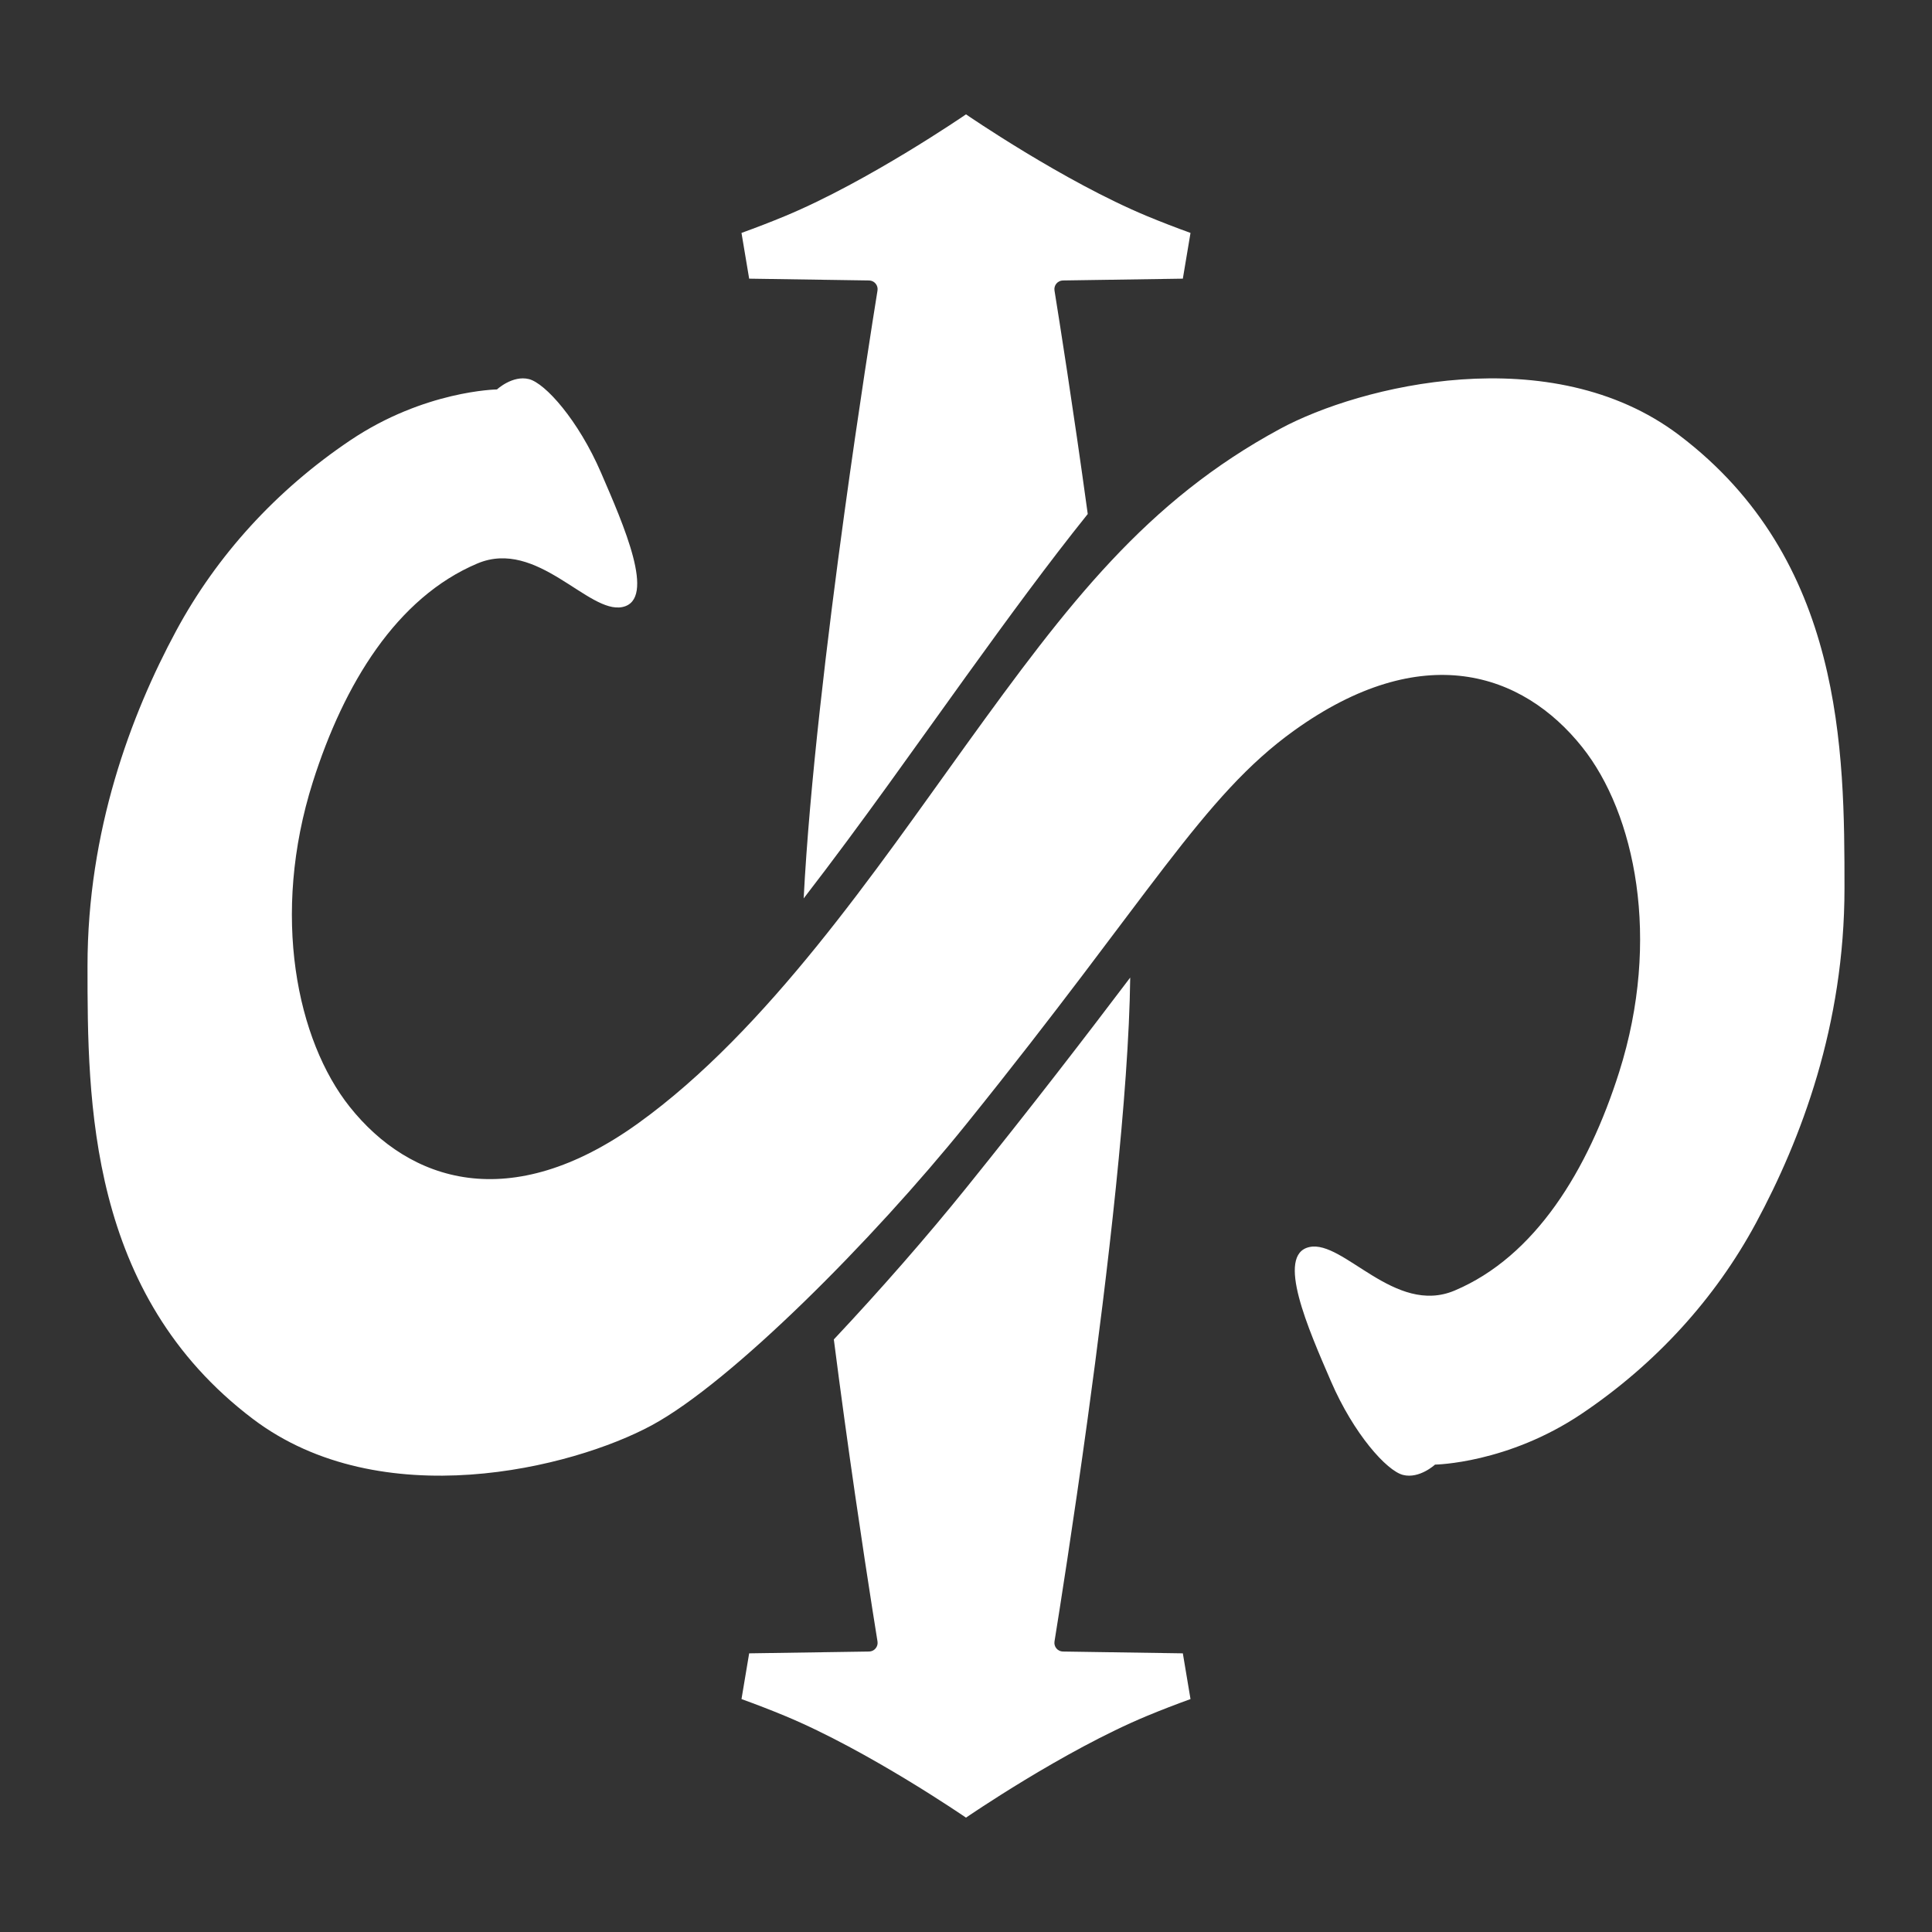
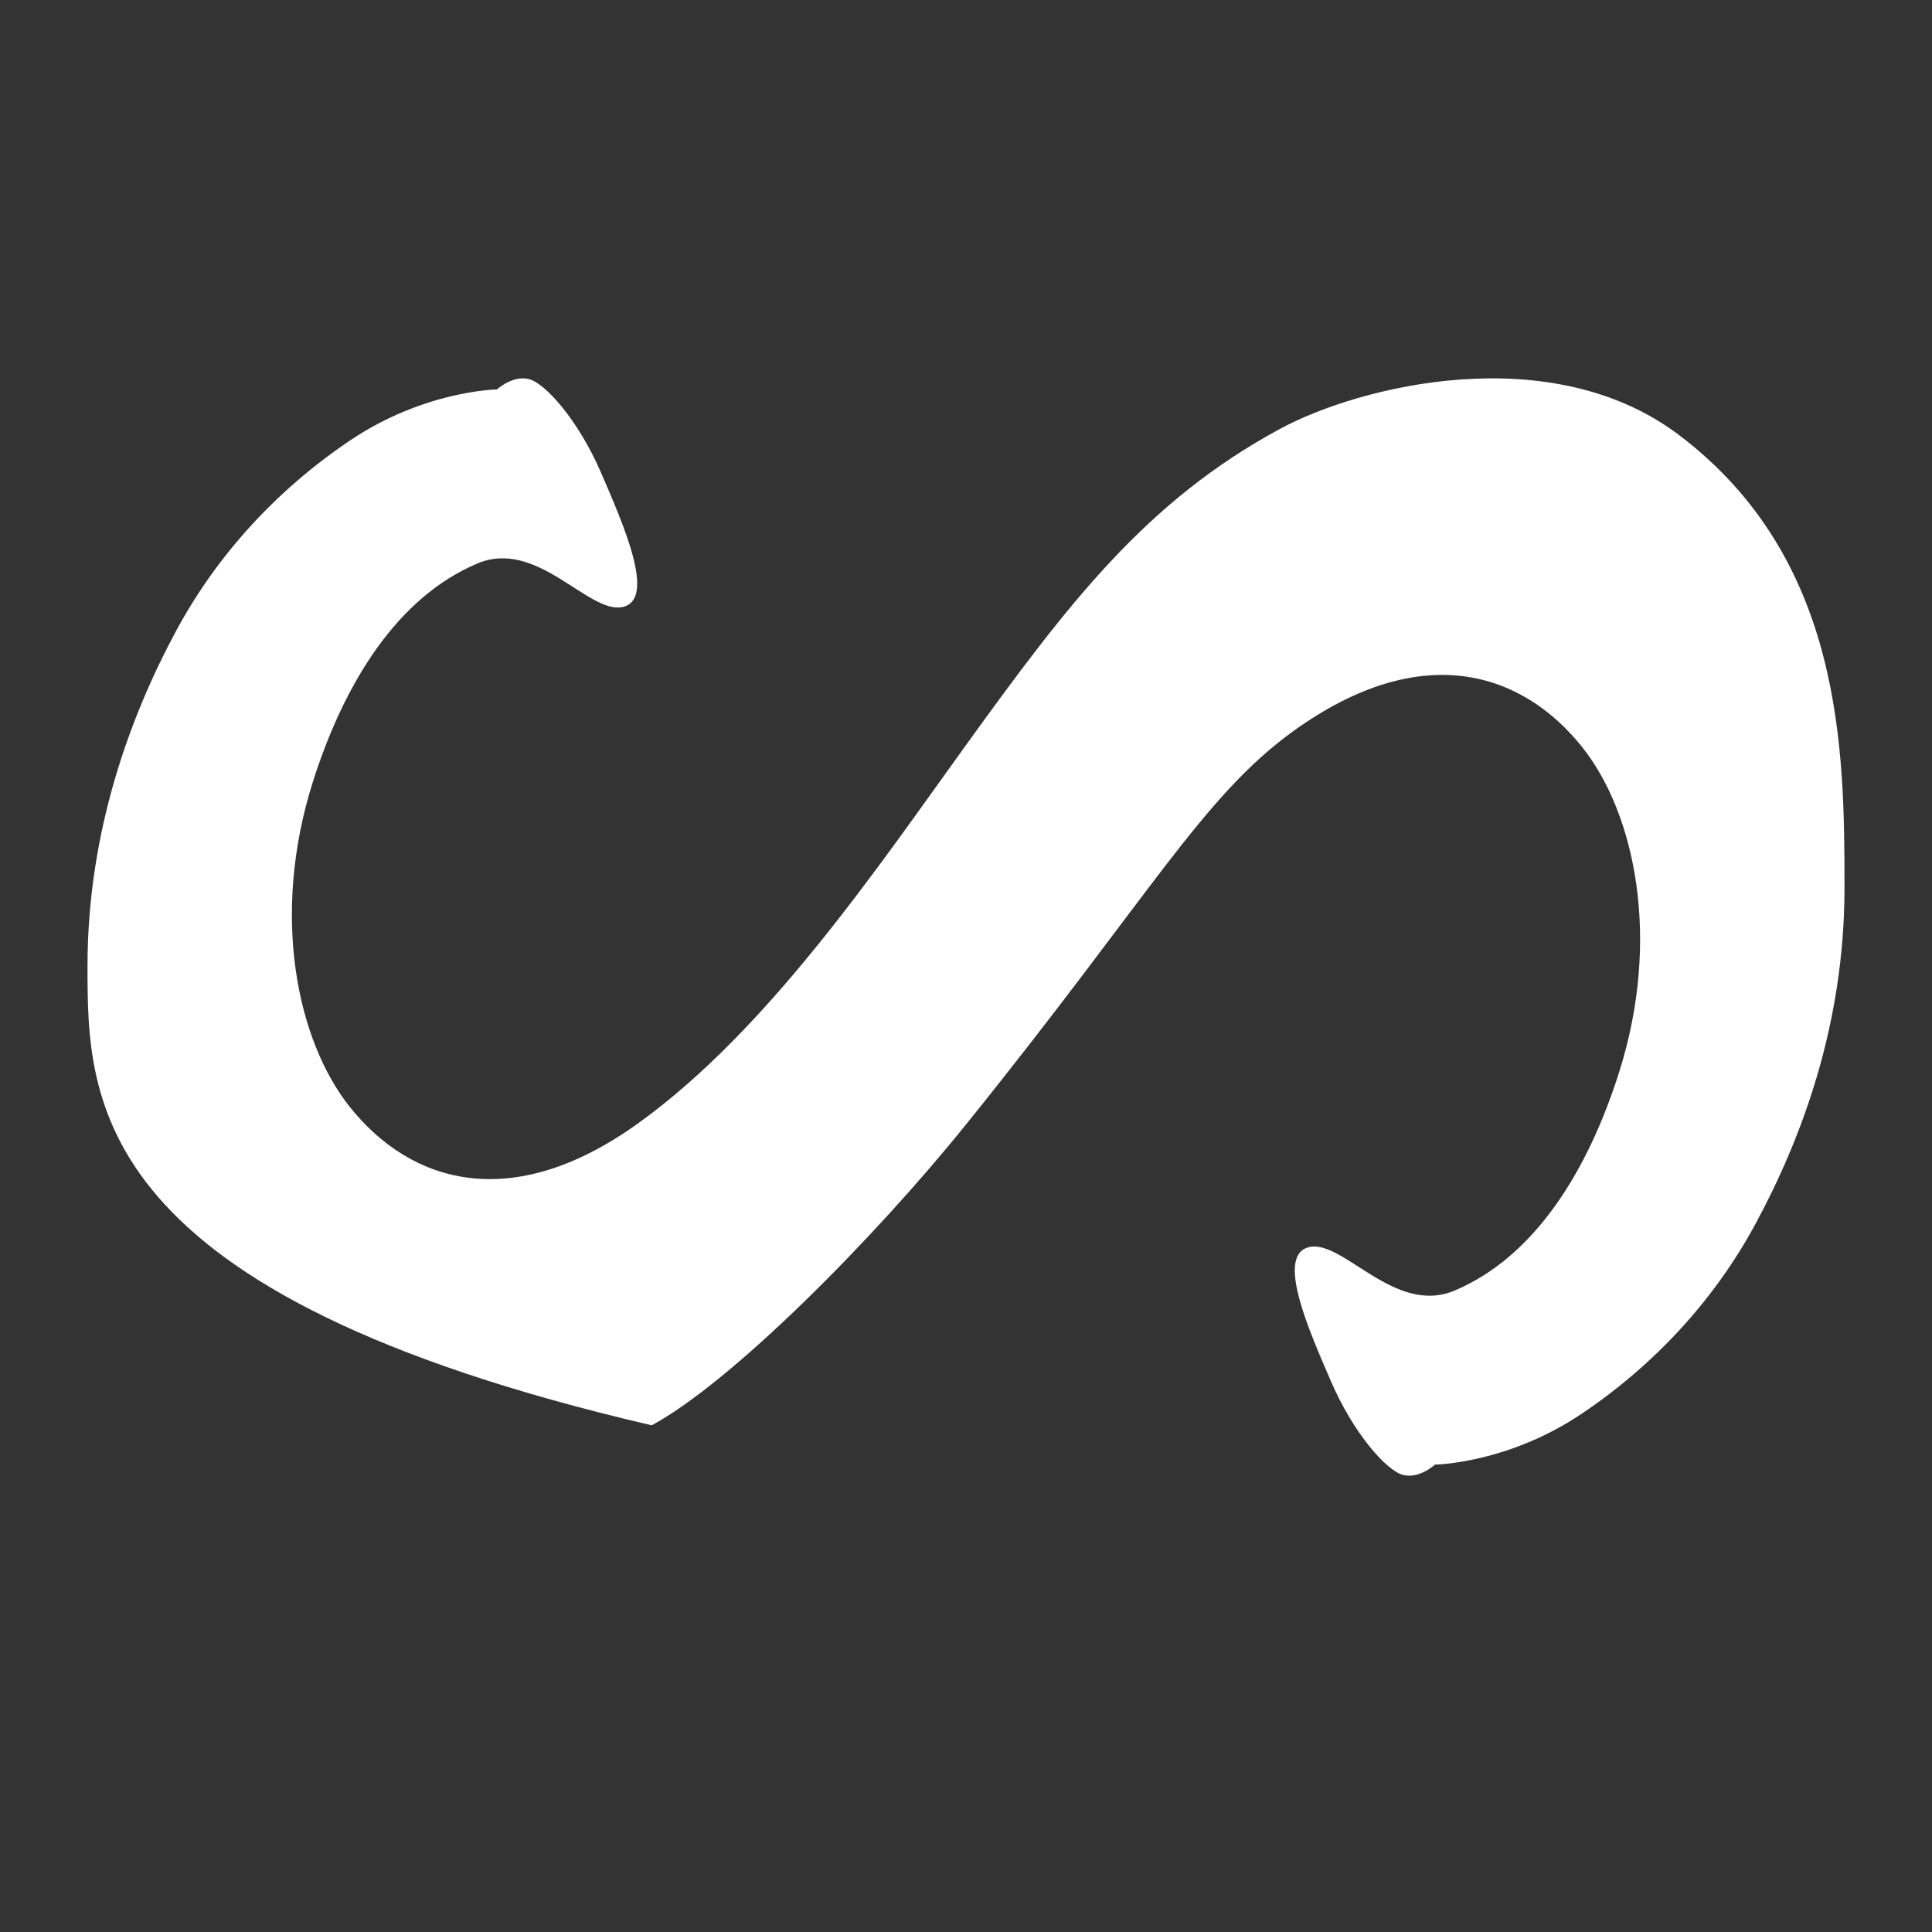
<svg xmlns="http://www.w3.org/2000/svg" width="100%" height="100%" viewBox="0 0 4096 4096" version="1.1" xml:space="preserve" style="fill-rule:evenodd;clip-rule:evenodd;stroke-linejoin:round;stroke-miterlimit:2;">
  <rect x="0" y="0" width="4096" height="4096" fill="#333333" stroke="none" />
  <g id="Cut-Shape">
    <g transform="matrix(1,0,0,1,0,-157.484)">
-       <path d="M2048,1737.094C2265.271,1435.999 2429.934,1220.053 2714.291,1066.435C2883.033,975.275 3288.402,874.418 3559.94,1080.012C3908.627,1344.017 3910.469,1749.904 3910.469,2040.209C3910.469,2330.513 3818.86,2572.245 3722.461,2750.99C3636.559,2910.272 3510.745,3048.811 3353.484,3154.636C3196.224,3260.461 3042.376,3262.567 3042.376,3262.567C3042.376,3262.567 3009.386,3293.154 2974.684,3284.505C2939.982,3275.856 2869.819,3197.228 2821.828,3086.184C2773.838,2975.141 2703.92,2816.93 2776.107,2801.316C2848.294,2785.702 2956.968,2947.065 3083.755,2893.635C3254.949,2821.492 3366.85,2638.289 3432.759,2430.399C3522.269,2148.064 3466.497,1882.093 3354.347,1741.402C3227.859,1582.724 3014.875,1511.429 2743.385,1706.49C2549.071,1846.1 2439.439,2056.052 2048,2541.517C1850.08,2786.978 1550.451,3088.099 1381.709,3179.258C1212.967,3270.418 807.598,3371.275 536.06,3165.681C186.789,2901.234 185.531,2492.009 185.531,2205.484C185.531,1918.959 277.14,1673.448 373.539,1494.703C459.441,1335.421 585.255,1196.881 742.516,1091.057C899.776,985.232 1053.624,983.125 1053.624,983.125C1053.624,983.125 1086.614,952.538 1121.316,961.188C1156.018,969.837 1226.181,1048.464 1274.172,1159.508C1322.162,1270.552 1392.08,1428.763 1319.893,1444.377C1247.706,1459.991 1139.032,1298.628 1012.245,1352.058C841.051,1424.201 729.15,1607.404 663.241,1815.293C573.731,2097.629 629.503,2363.599 741.653,2504.291C868.141,2662.969 1081.125,2734.263 1352.615,2539.203C1627.58,2341.646 1858.461,1999.759 2048,1737.094Z" style="fill:white;" />
+       <path d="M2048,1737.094C2265.271,1435.999 2429.934,1220.053 2714.291,1066.435C2883.033,975.275 3288.402,874.418 3559.94,1080.012C3908.627,1344.017 3910.469,1749.904 3910.469,2040.209C3910.469,2330.513 3818.86,2572.245 3722.461,2750.99C3636.559,2910.272 3510.745,3048.811 3353.484,3154.636C3196.224,3260.461 3042.376,3262.567 3042.376,3262.567C3042.376,3262.567 3009.386,3293.154 2974.684,3284.505C2939.982,3275.856 2869.819,3197.228 2821.828,3086.184C2773.838,2975.141 2703.92,2816.93 2776.107,2801.316C2848.294,2785.702 2956.968,2947.065 3083.755,2893.635C3254.949,2821.492 3366.85,2638.289 3432.759,2430.399C3522.269,2148.064 3466.497,1882.093 3354.347,1741.402C3227.859,1582.724 3014.875,1511.429 2743.385,1706.49C2549.071,1846.1 2439.439,2056.052 2048,2541.517C1850.08,2786.978 1550.451,3088.099 1381.709,3179.258C186.789,2901.234 185.531,2492.009 185.531,2205.484C185.531,1918.959 277.14,1673.448 373.539,1494.703C459.441,1335.421 585.255,1196.881 742.516,1091.057C899.776,985.232 1053.624,983.125 1053.624,983.125C1053.624,983.125 1086.614,952.538 1121.316,961.188C1156.018,969.837 1226.181,1048.464 1274.172,1159.508C1322.162,1270.552 1392.08,1428.763 1319.893,1444.377C1247.706,1459.991 1139.032,1298.628 1012.245,1352.058C841.051,1424.201 729.15,1607.404 663.241,1815.293C573.731,2097.629 629.503,2363.599 741.653,2504.291C868.141,2662.969 1081.125,2734.263 1352.615,2539.203C1627.58,2341.646 1858.461,1999.759 2048,1737.094Z" style="fill:white;" />
    </g>
-     <path id="I" d="M1703.847,1904.707C1716.21,1664.861 1754.243,1349.337 1790.119,1088.075C1821.156,862.056 1850.578,676.647 1860.369,615.98C1861.232,610.699 1859.755,605.304 1856.321,601.201C1852.887,597.098 1847.837,594.692 1842.487,594.612L1588.279,590.786L1572.027,493.797C1602.404,482.838 1633.444,470.922 1664.397,458.058C1841.568,384.426 2048,242.445 2048,242.445C2048,242.445 2254.432,384.426 2431.603,458.058C2462.556,470.922 2493.596,482.838 2523.973,493.797L2507.721,590.786L2253.513,594.612C2248.163,594.692 2243.113,597.098 2239.679,601.201C2236.245,605.304 2234.768,610.699 2235.631,615.98C2245.422,676.647 2274.844,862.056 2305.881,1088.075C2305.957,1088.631 2306.033,1089.187 2306.11,1089.743C2222.277,1194.18 2138.524,1308.669 2048,1434.118C1942.81,1579.891 1828.178,1743.757 1703.847,1904.707ZM2396.143,2072.525C2393.228,2318.528 2348.063,2700.735 2305.881,3007.925C2274.844,3233.944 2245.422,3419.353 2235.631,3480.02C2234.768,3485.301 2236.245,3490.696 2239.679,3494.799C2243.113,3498.902 2248.163,3501.308 2253.513,3501.388L2507.721,3505.214L2523.973,3602.203C2493.596,3613.162 2462.556,3625.078 2431.603,3637.942C2254.432,3711.574 2048,3853.555 2048,3853.555C2048,3853.555 1841.568,3711.574 1664.397,3637.942C1633.444,3625.078 1602.404,3613.162 1572.027,3602.203L1588.279,3505.214L1842.487,3501.388C1847.837,3501.308 1852.887,3498.902 1856.321,3494.799C1859.755,3490.696 1861.232,3485.301 1860.369,3480.02C1850.578,3419.353 1821.156,3233.944 1790.119,3007.925C1782.687,2953.801 1775.162,2897.349 1767.792,2839.723C1868.192,2732.759 1964.765,2622.231 2048,2519.003C2187.567,2345.911 2300.57,2198.789 2396.143,2072.525Z" style="fill:white;" />
  </g>
</svg>